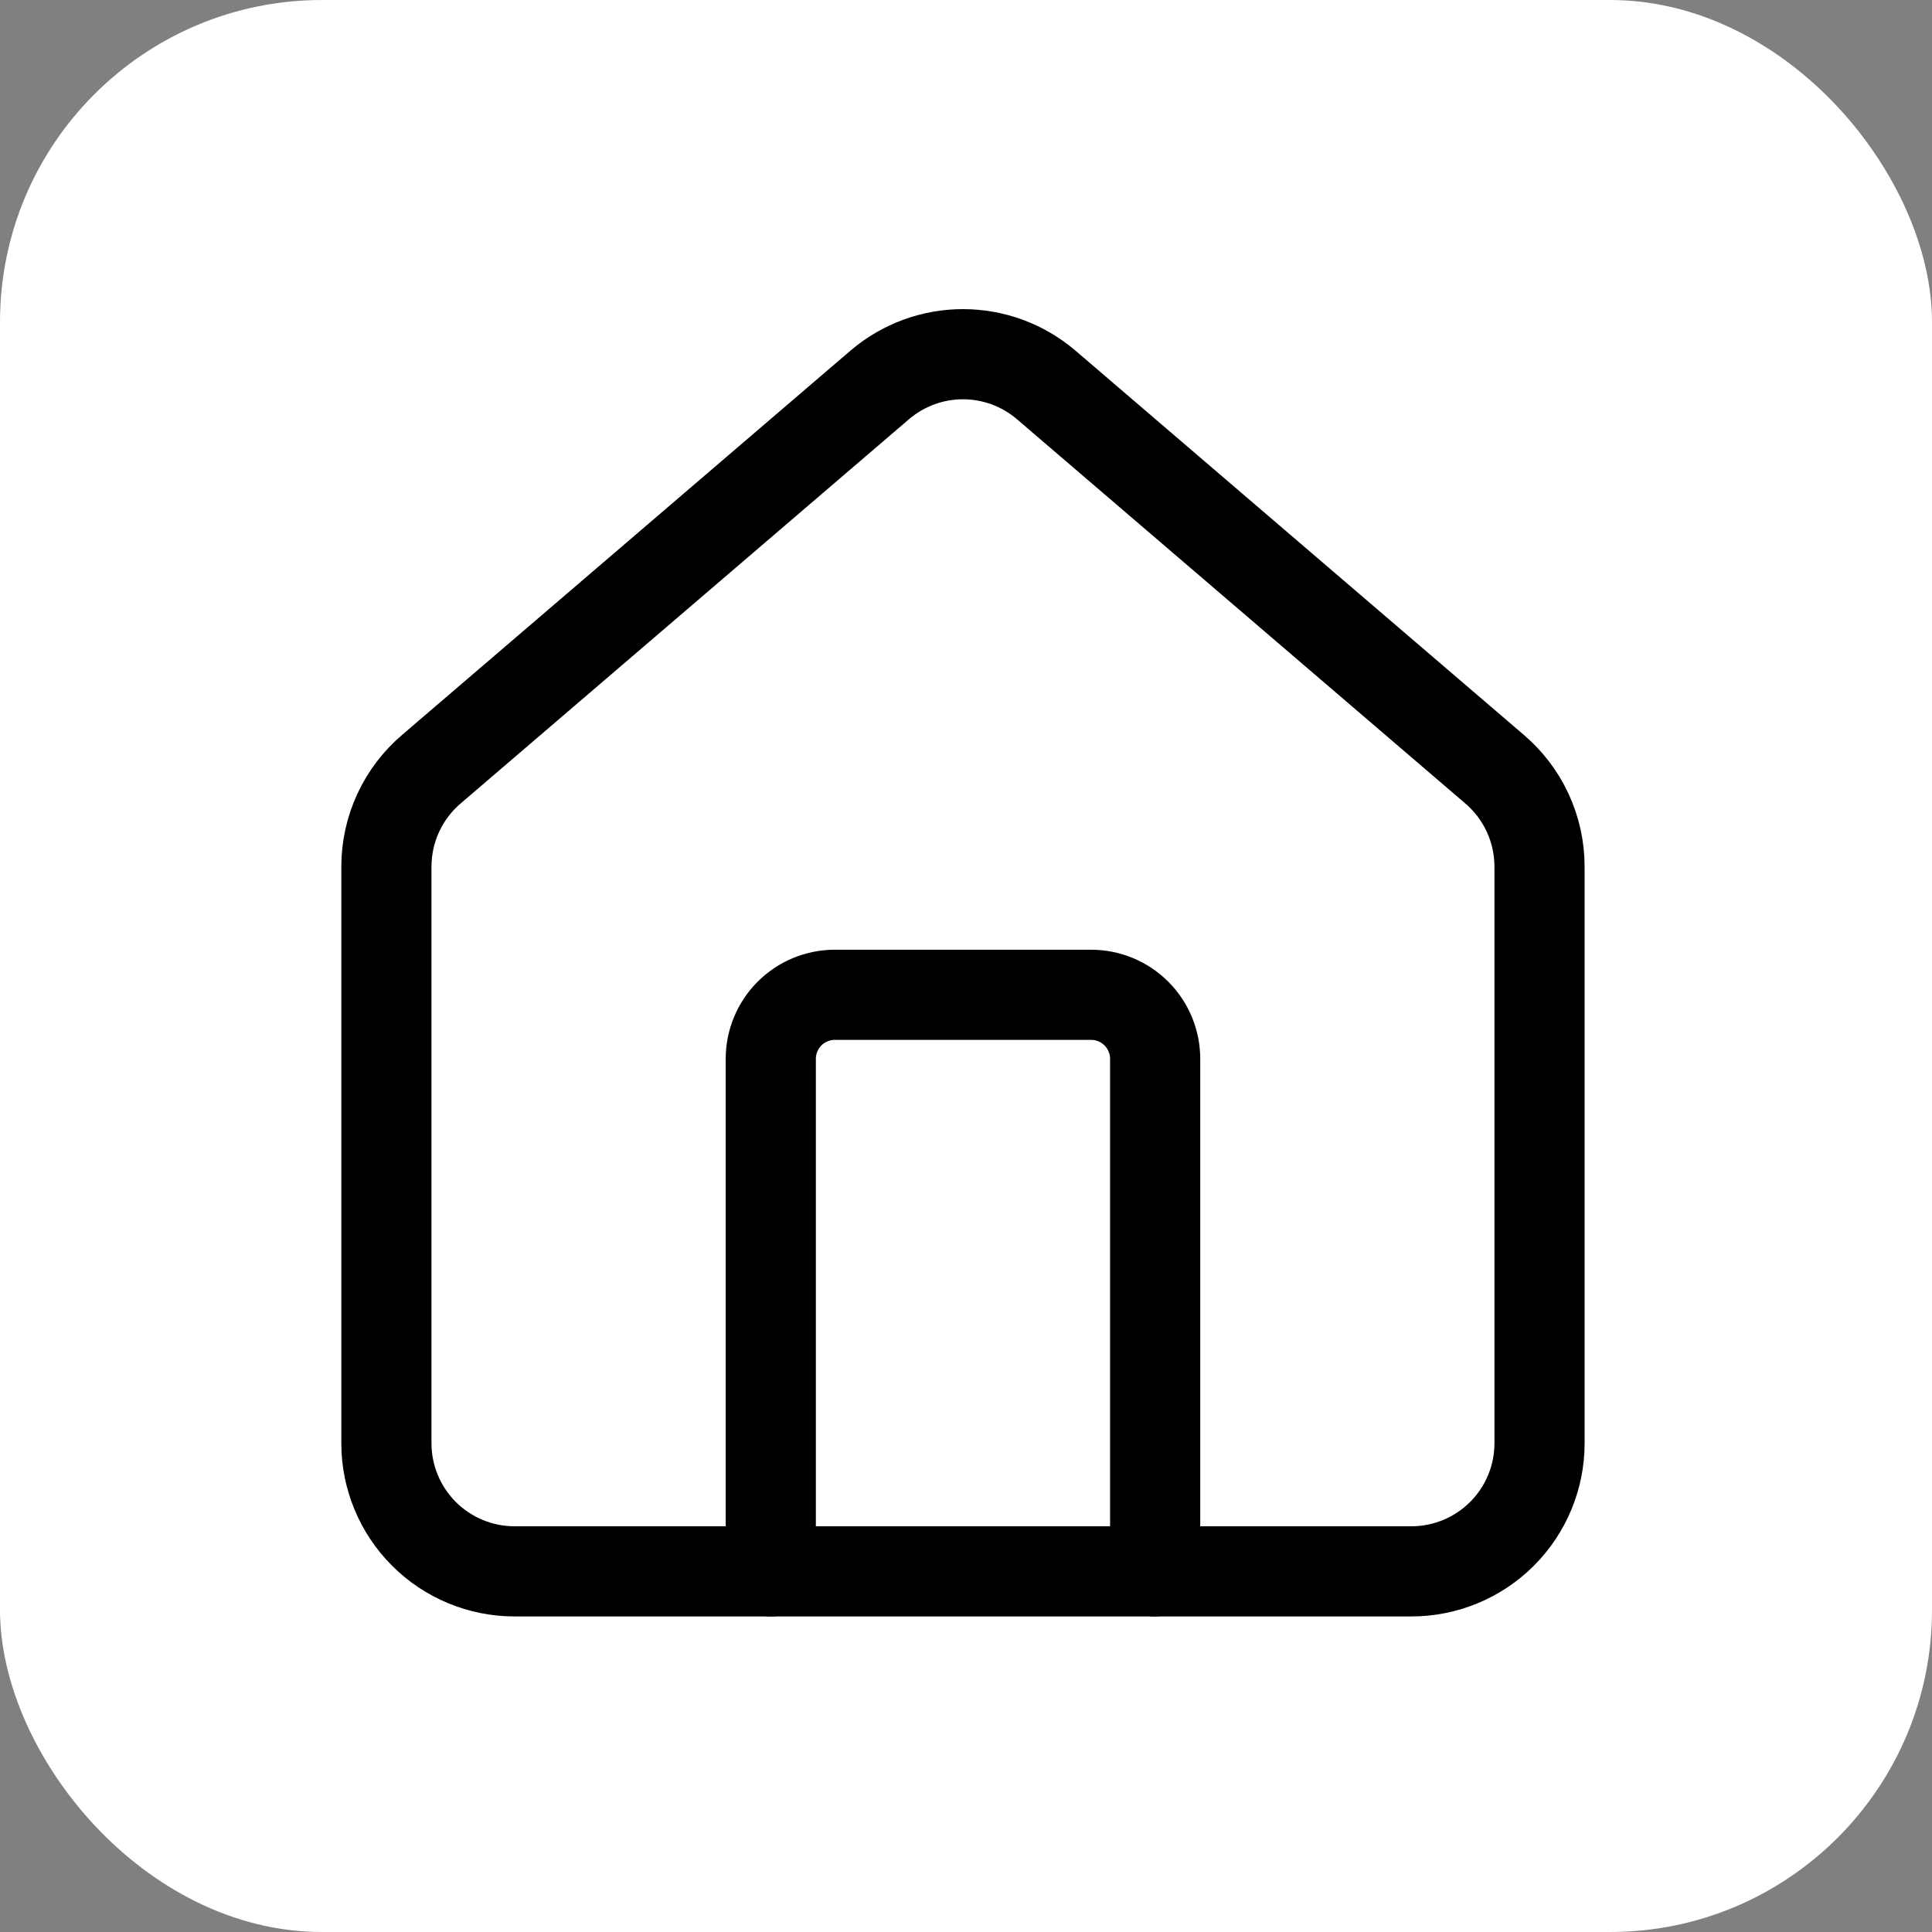
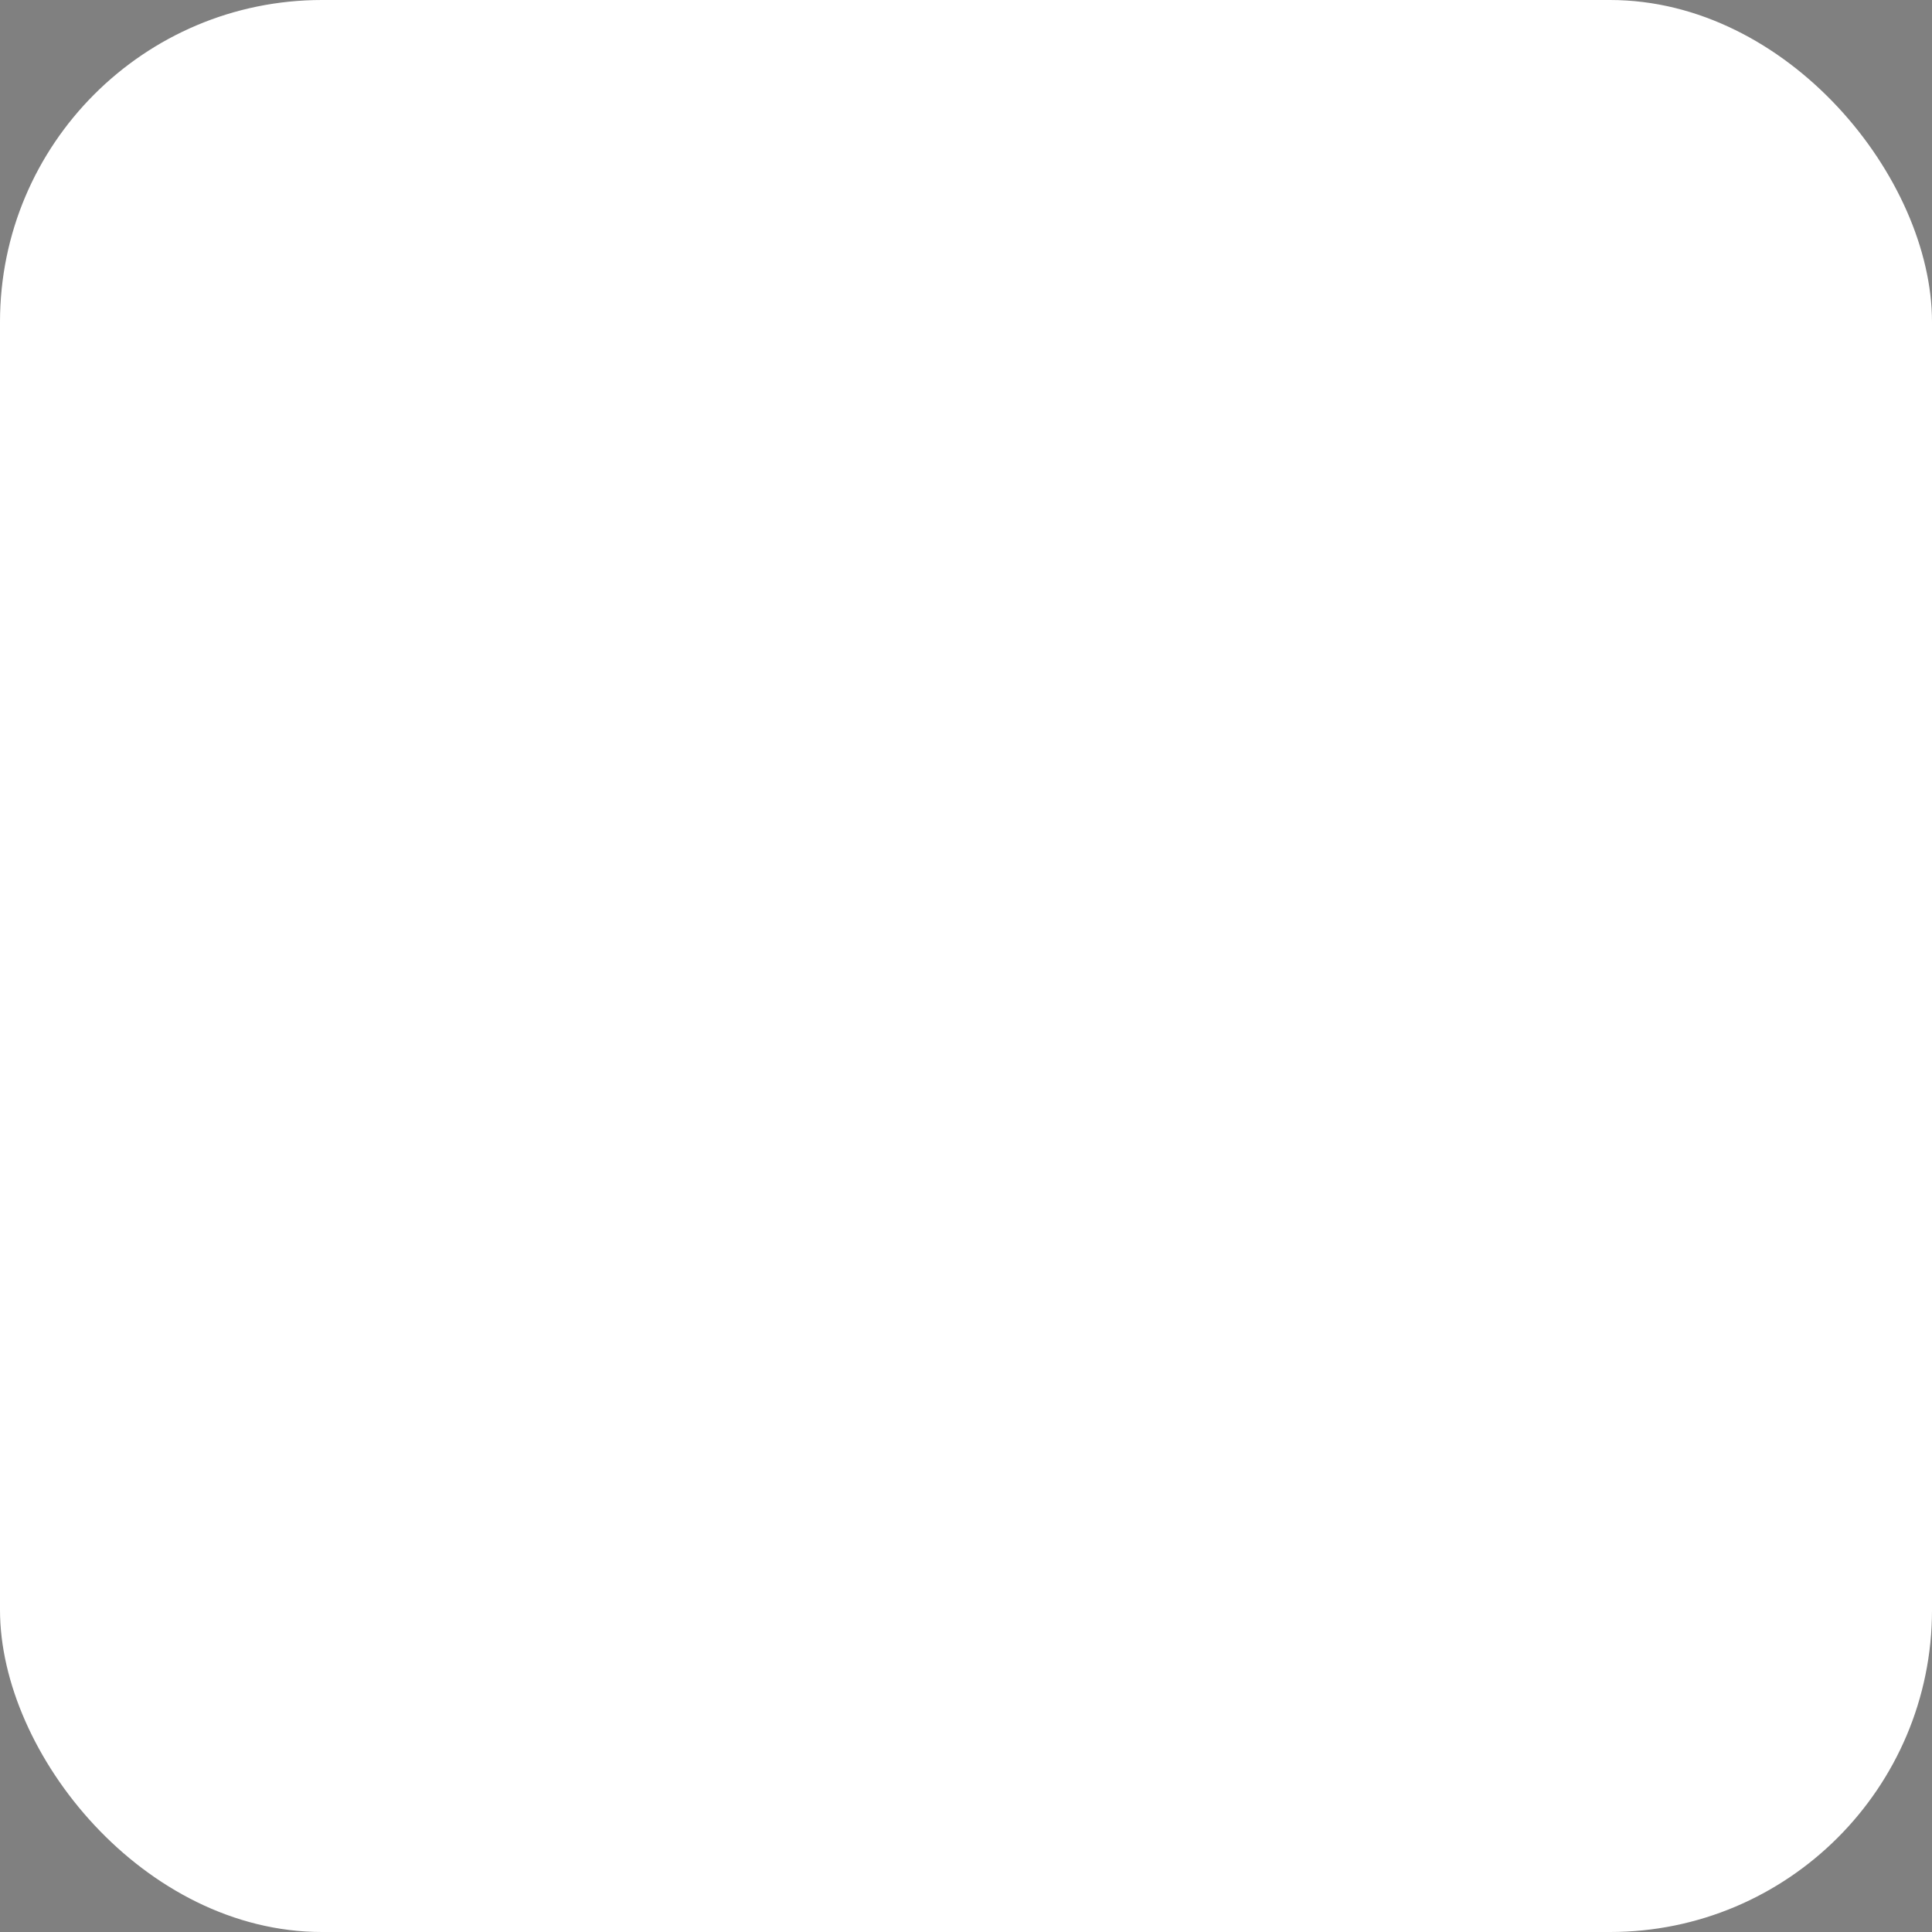
<svg xmlns="http://www.w3.org/2000/svg" width="300" height="300" viewBox="0 0 300 300" fill="none">
  <rect x="0" y="0" width="300" height="300" fill="#808080" stroke="none" />
  <rect width="300" height="300" rx="50" fill="white" />
-   <path d="M179.372 244V164.419C179.372 161.781 178.324 159.25 176.458 157.385C174.593 155.519 172.062 154.471 169.424 154.471H129.633C126.995 154.471 124.465 155.519 122.599 157.385C120.734 159.25 119.686 161.781 119.686 164.419V244" stroke="black" stroke-width="14" stroke-linecap="round" stroke-linejoin="round" />
-   <path d="M60 134.576C59.999 131.682 60.63 128.822 61.848 126.197C63.066 123.572 64.843 121.244 67.053 119.376L136.686 59.7C140.277 56.665 144.827 55 149.529 55C154.23 55 158.78 56.665 162.371 59.7L232.005 119.376C234.215 121.244 235.991 123.572 237.209 126.197C238.427 128.822 239.058 131.682 239.058 134.576V224.105C239.058 229.381 236.961 234.442 233.23 238.173C229.499 241.904 224.439 244 219.162 244H79.895C74.619 244 69.558 241.904 65.827 238.173C62.096 234.442 60 229.381 60 224.105V134.576Z" stroke="black" stroke-width="14" stroke-linecap="round" stroke-linejoin="round" />
</svg>